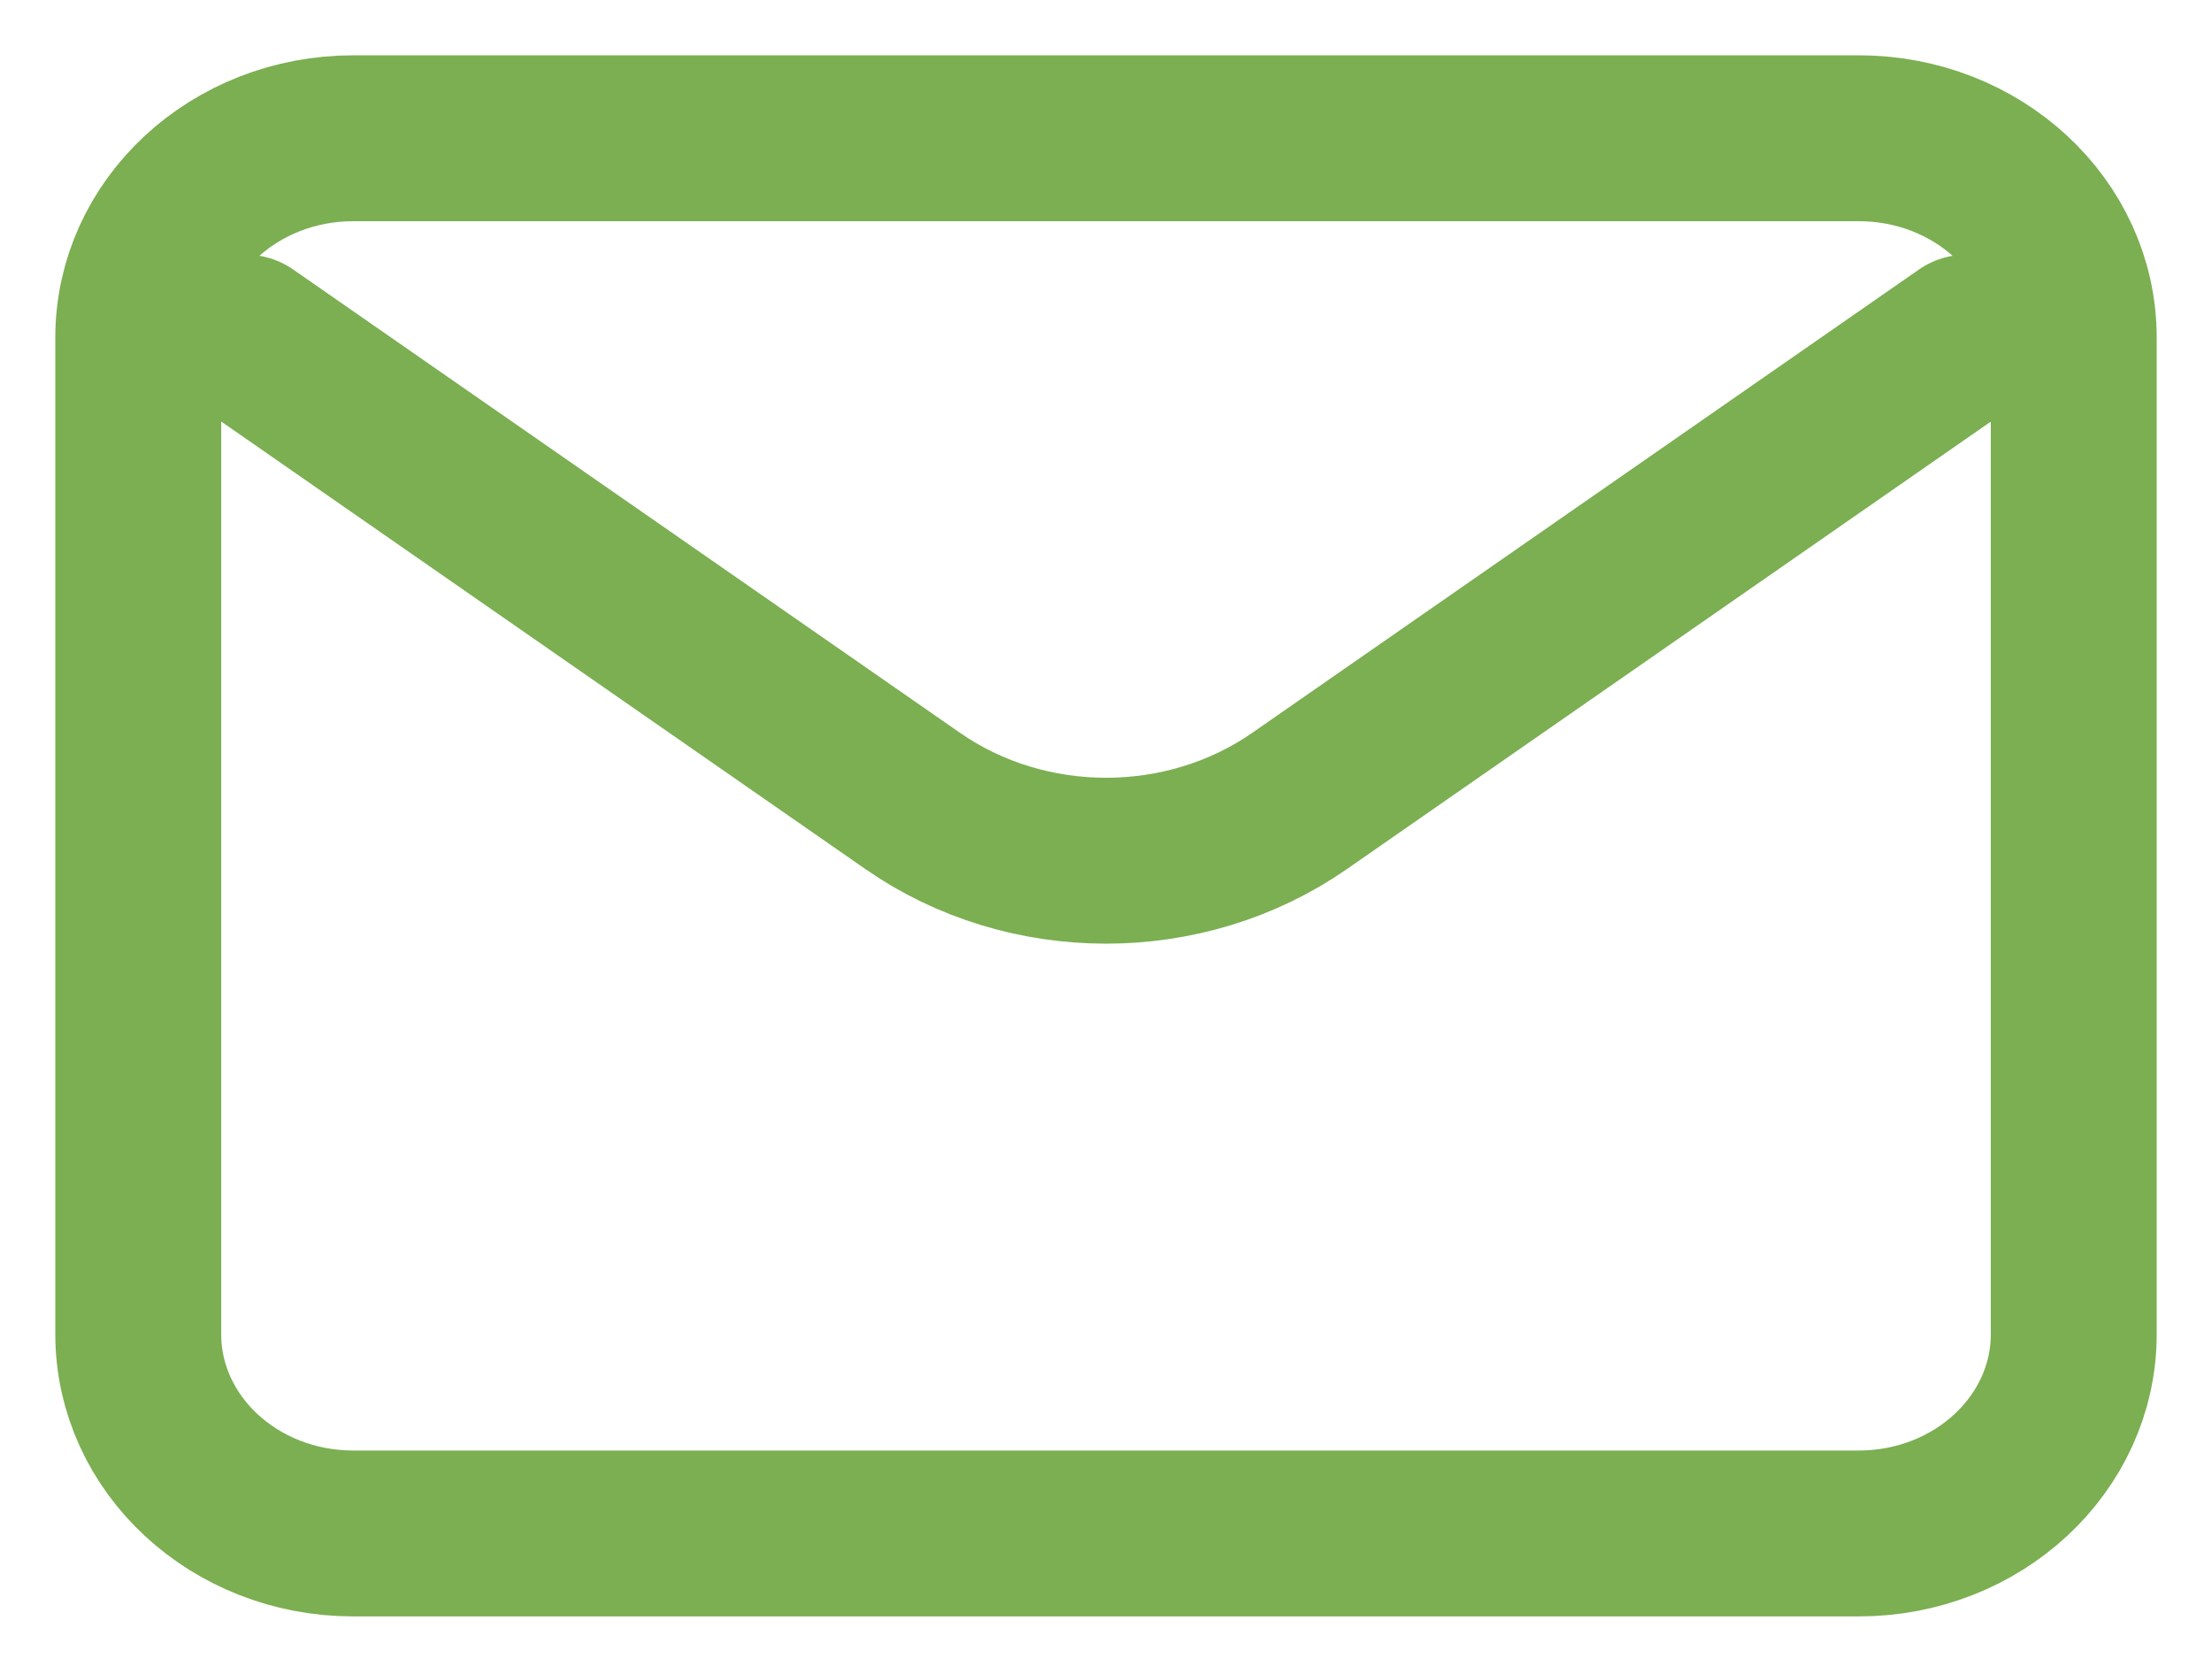
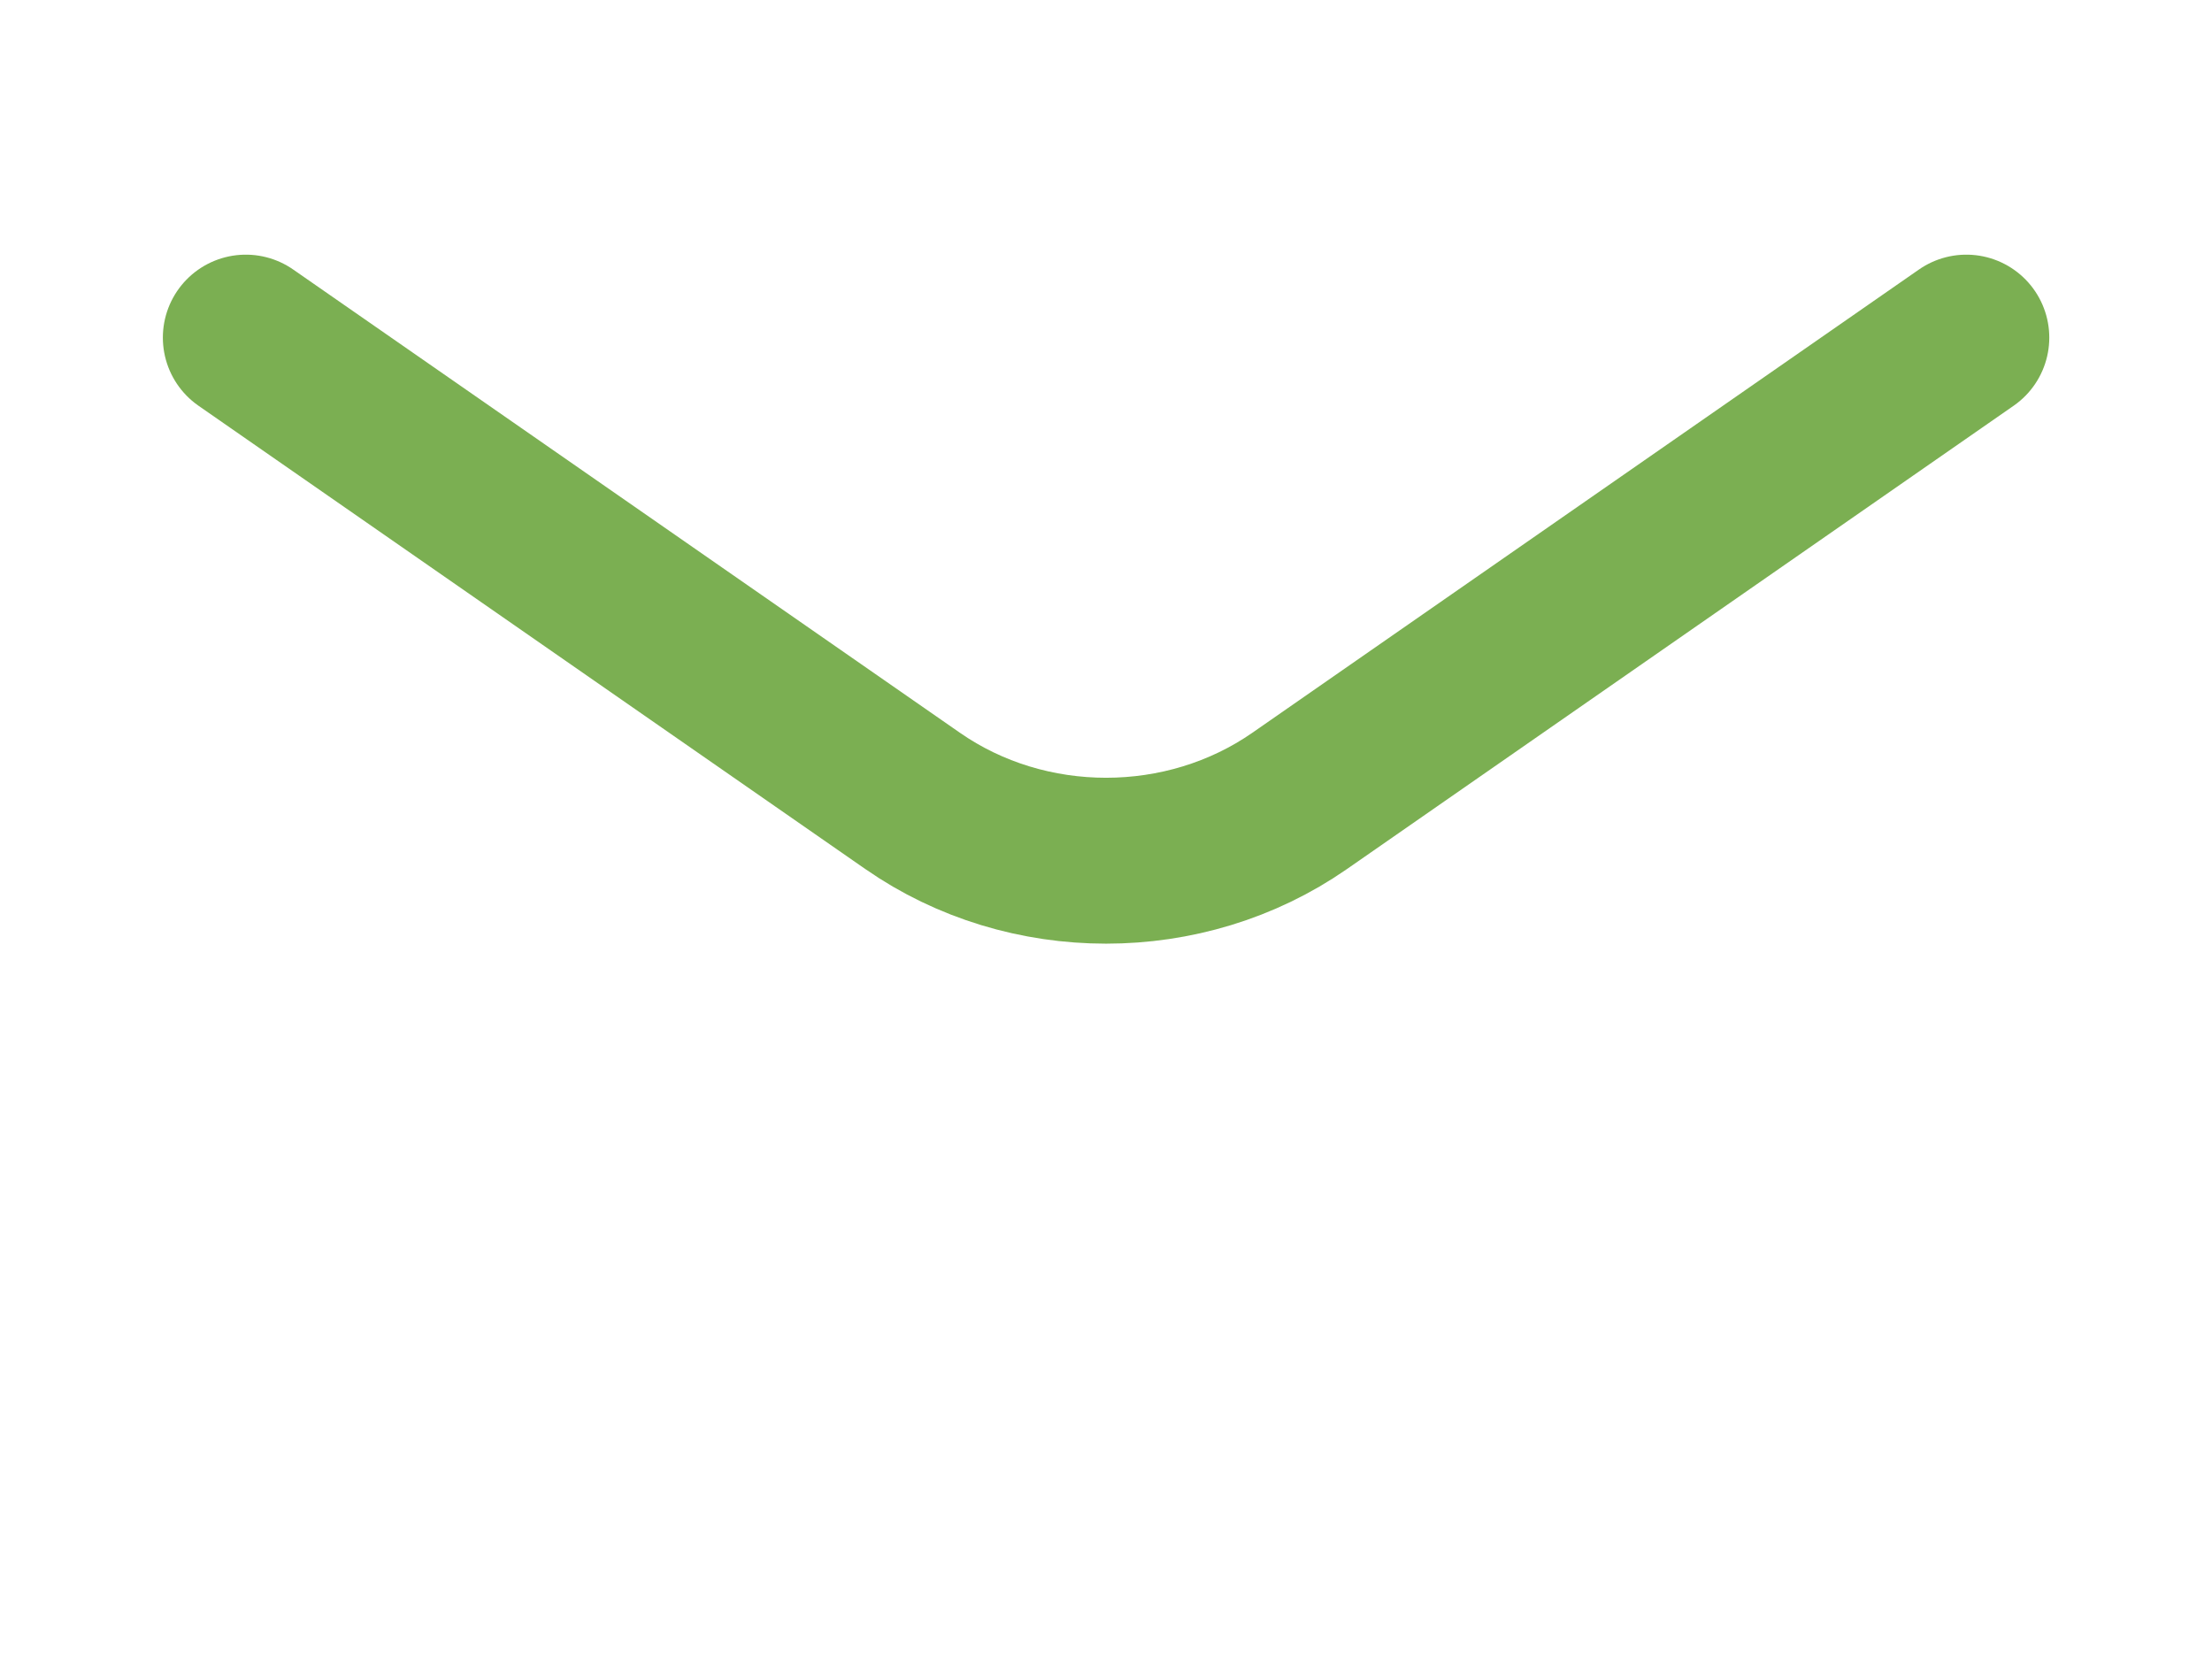
<svg xmlns="http://www.w3.org/2000/svg" width="16" height="12" viewBox="0 0 16 12" fill="none">
  <path d="M1.778 2.442L6.601 5.793C7.43 6.37 8.571 6.37 9.401 5.793L14.223 2.442" stroke="#7BAF52" stroke-width="1.2" stroke-linecap="round" stroke-linejoin="round" />
-   <path d="M13.444 1H2.556C1.696 1 1 1.645 1 2.442V9.65C1 10.446 1.696 11.092 2.556 11.092H13.444C14.304 11.092 15 10.446 15 9.65V2.442C15 1.645 14.304 1 13.444 1Z" stroke="#7BAF52" stroke-width="1.2" stroke-linecap="round" />
</svg>